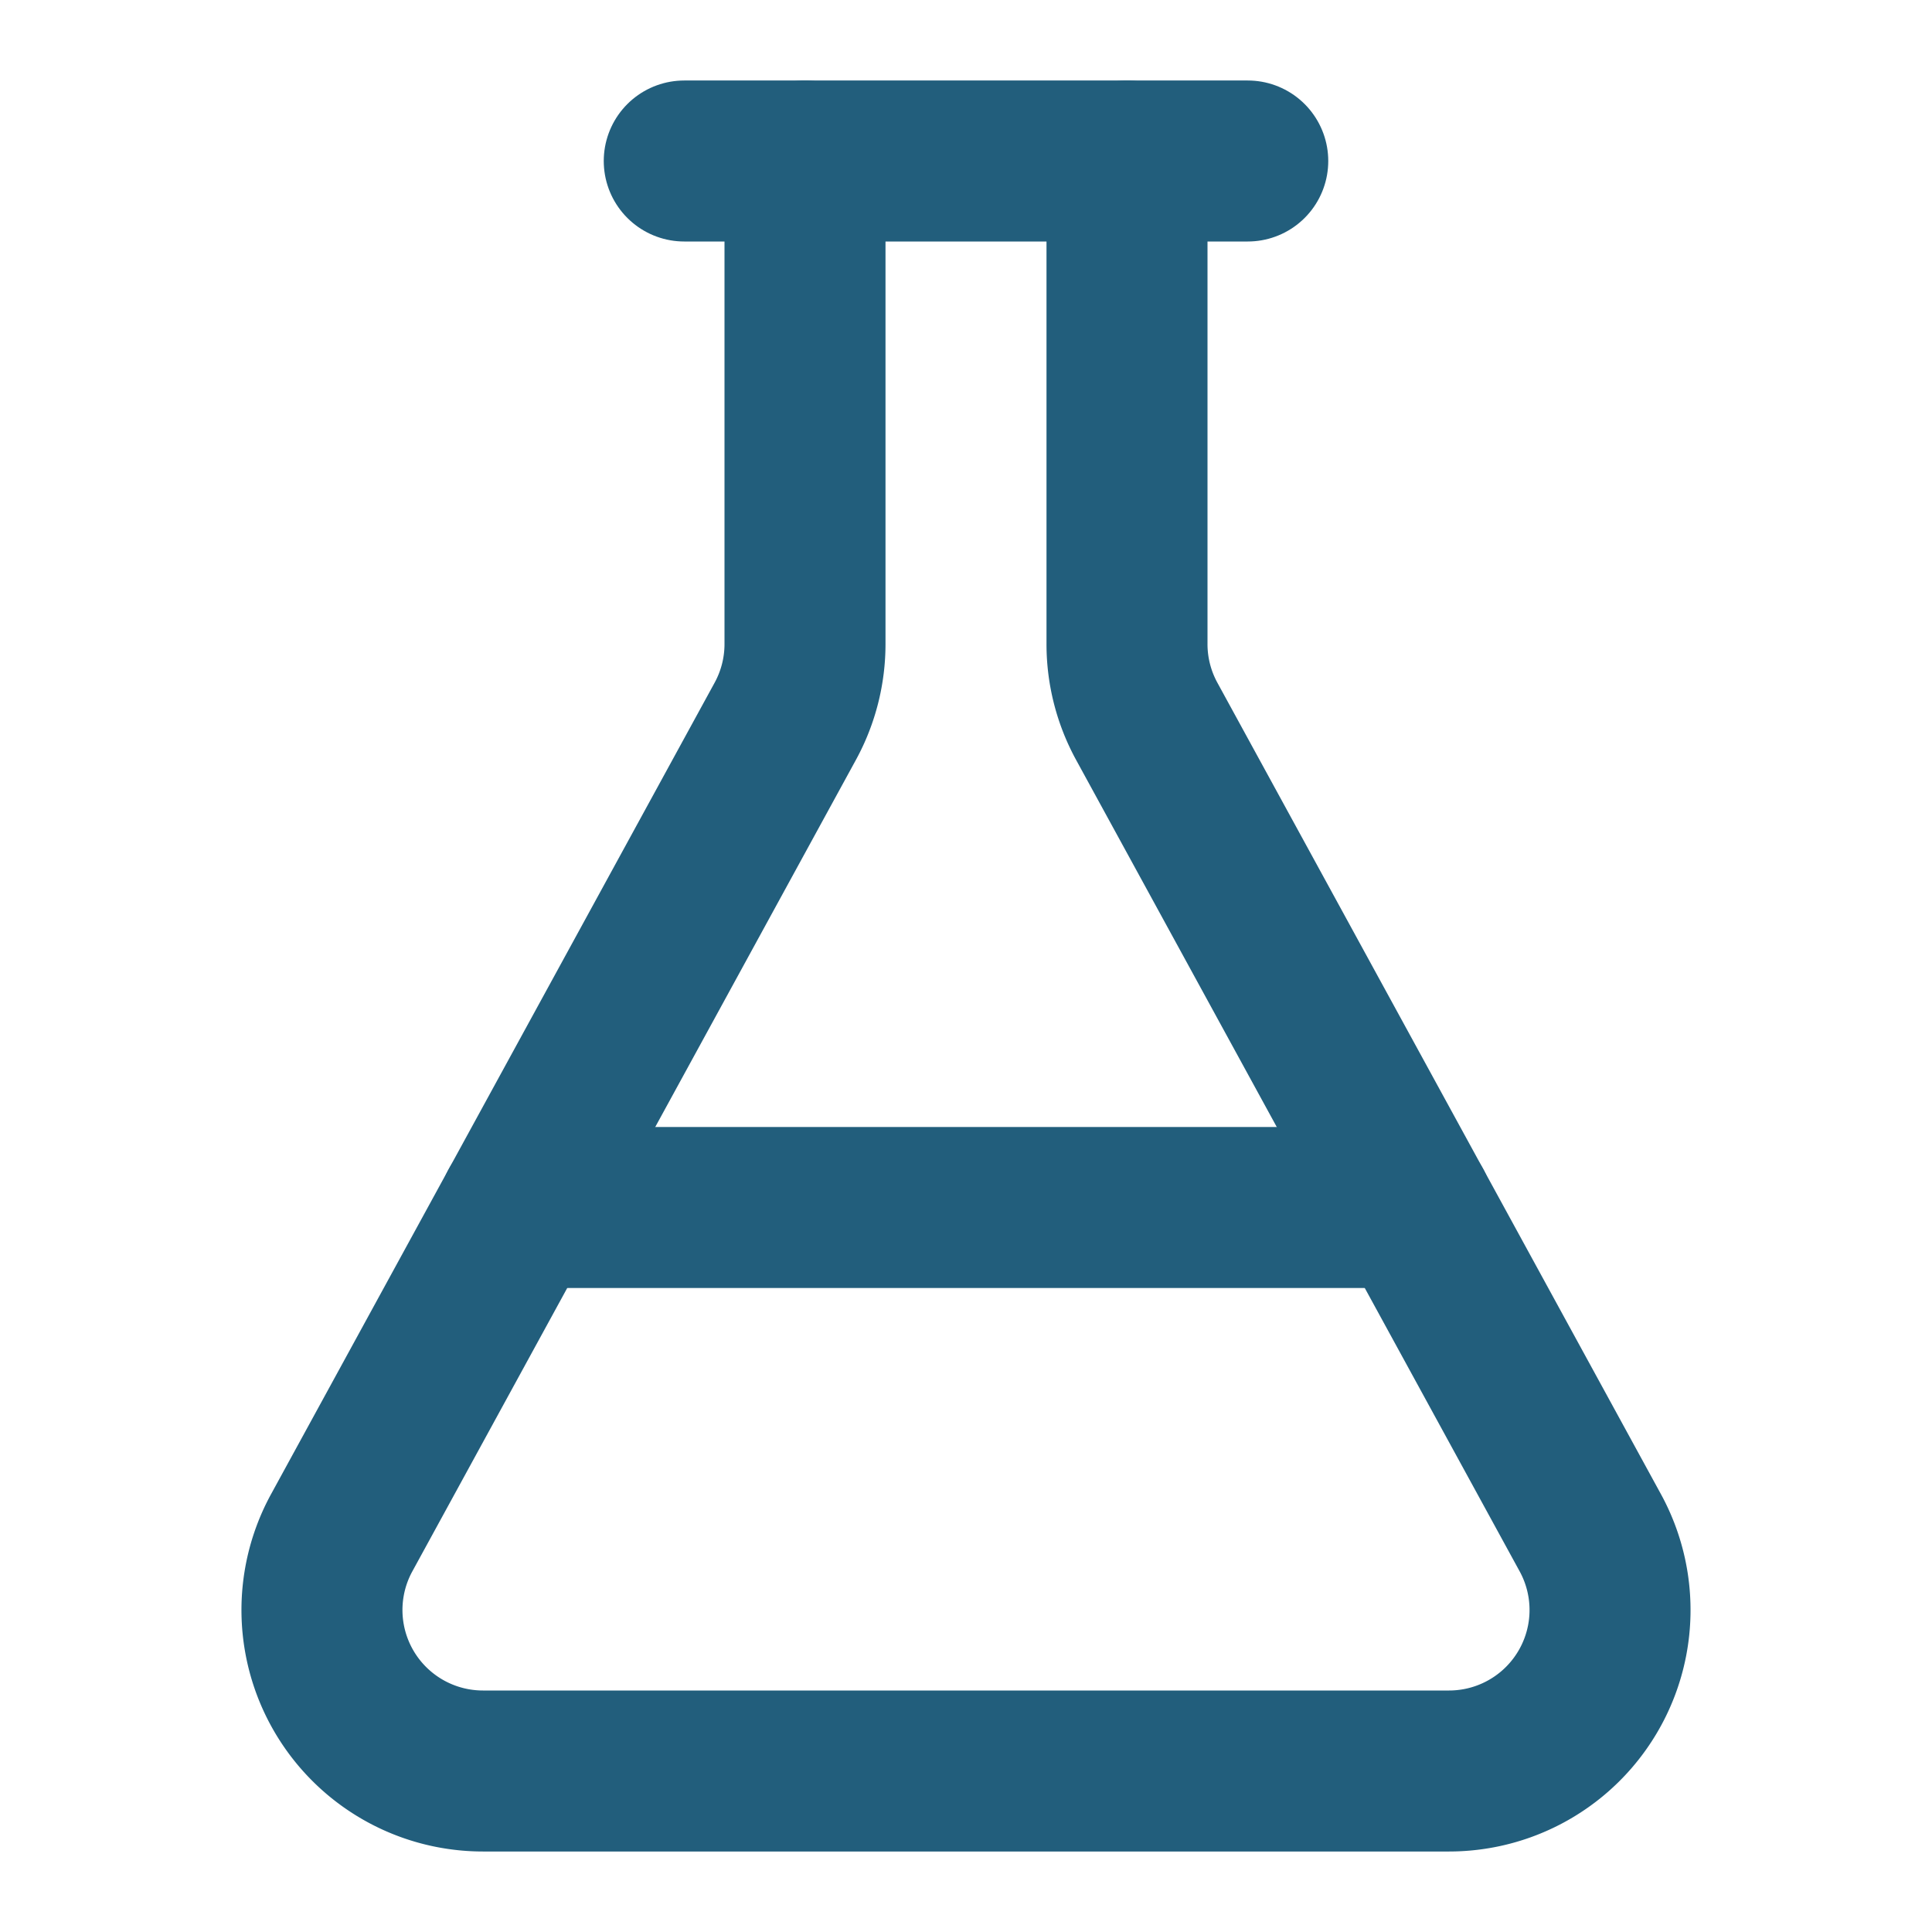
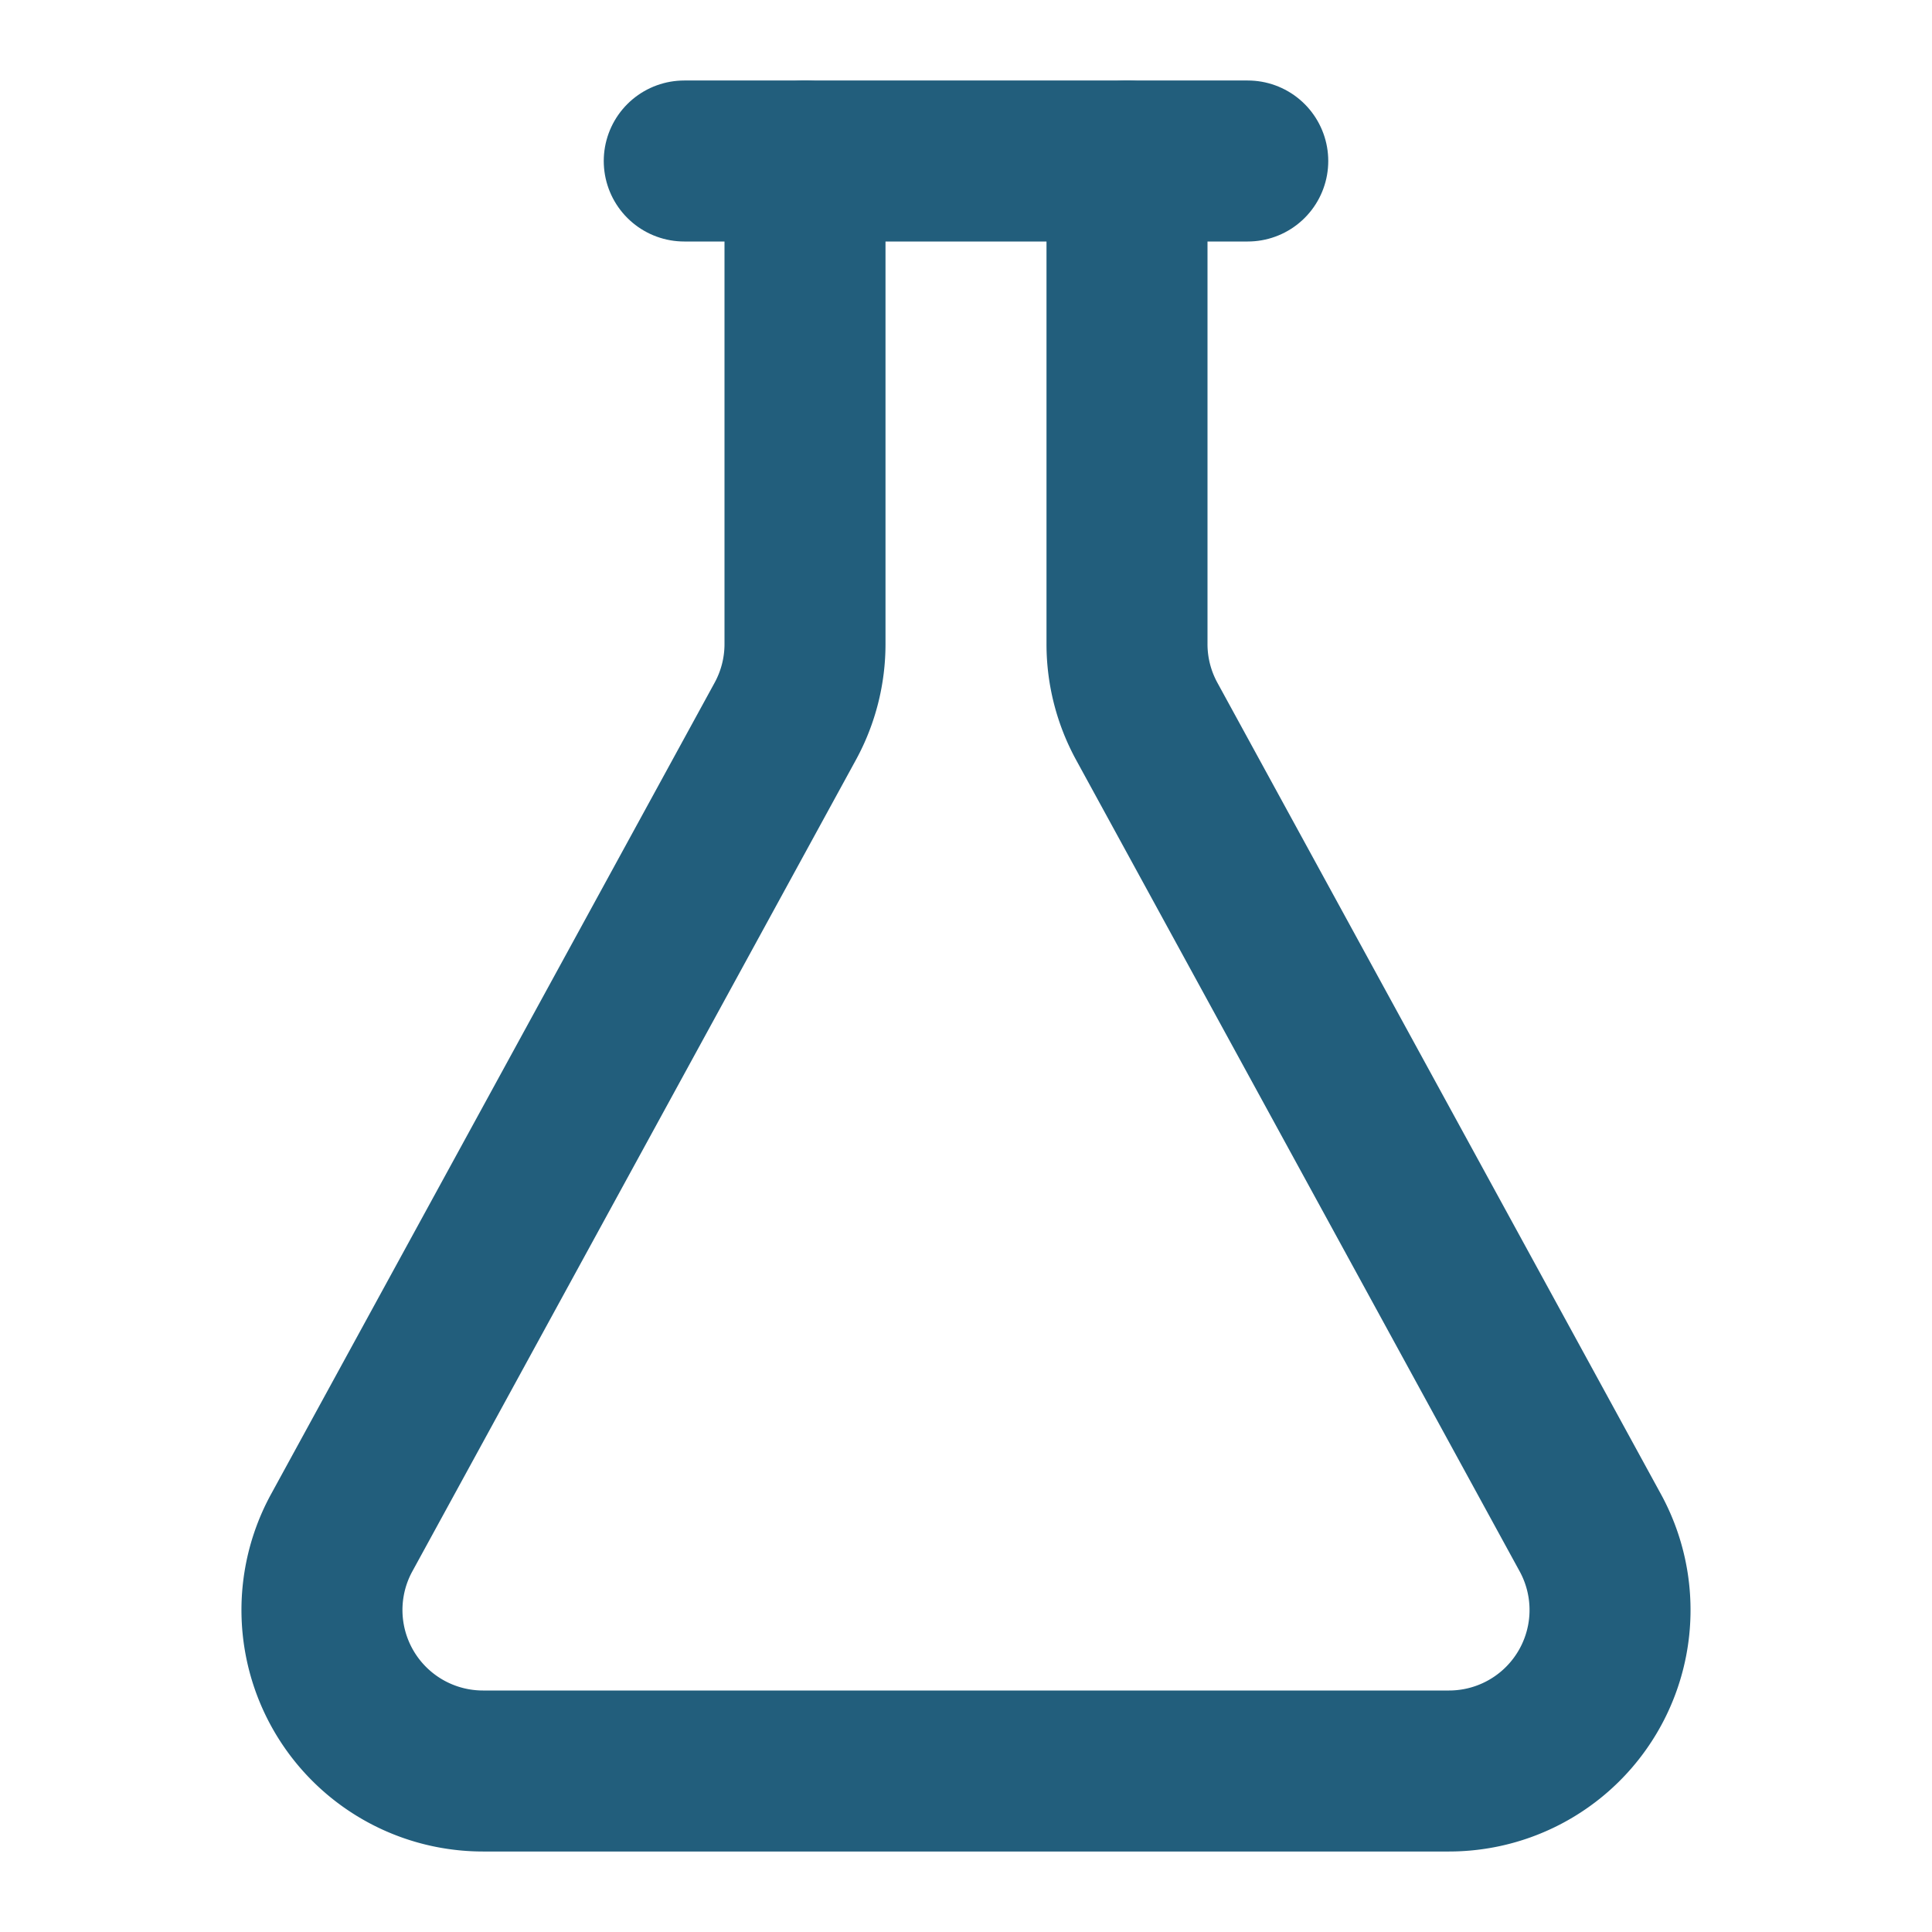
<svg xmlns="http://www.w3.org/2000/svg" class="lucide lucide-flask-conical-icon lucide-flask-conical" stroke-linejoin="round" stroke-linecap="round" stroke-width="2" stroke="#225E7C" fill="none" viewBox="0 0 24 24" height="24" width="24">
  <path d="M14 2v6a2 2 0 0 0 .245.96l5.51 10.08A2 2 0 0 1 18 22H6a2 2 0 0 1-1.755-2.96l5.51-10.08A2 2 0 0 0 10 8V2" />
-   <path d="M6.453 15h11.094" />
  <path d="M8.5 2h7" />
</svg>